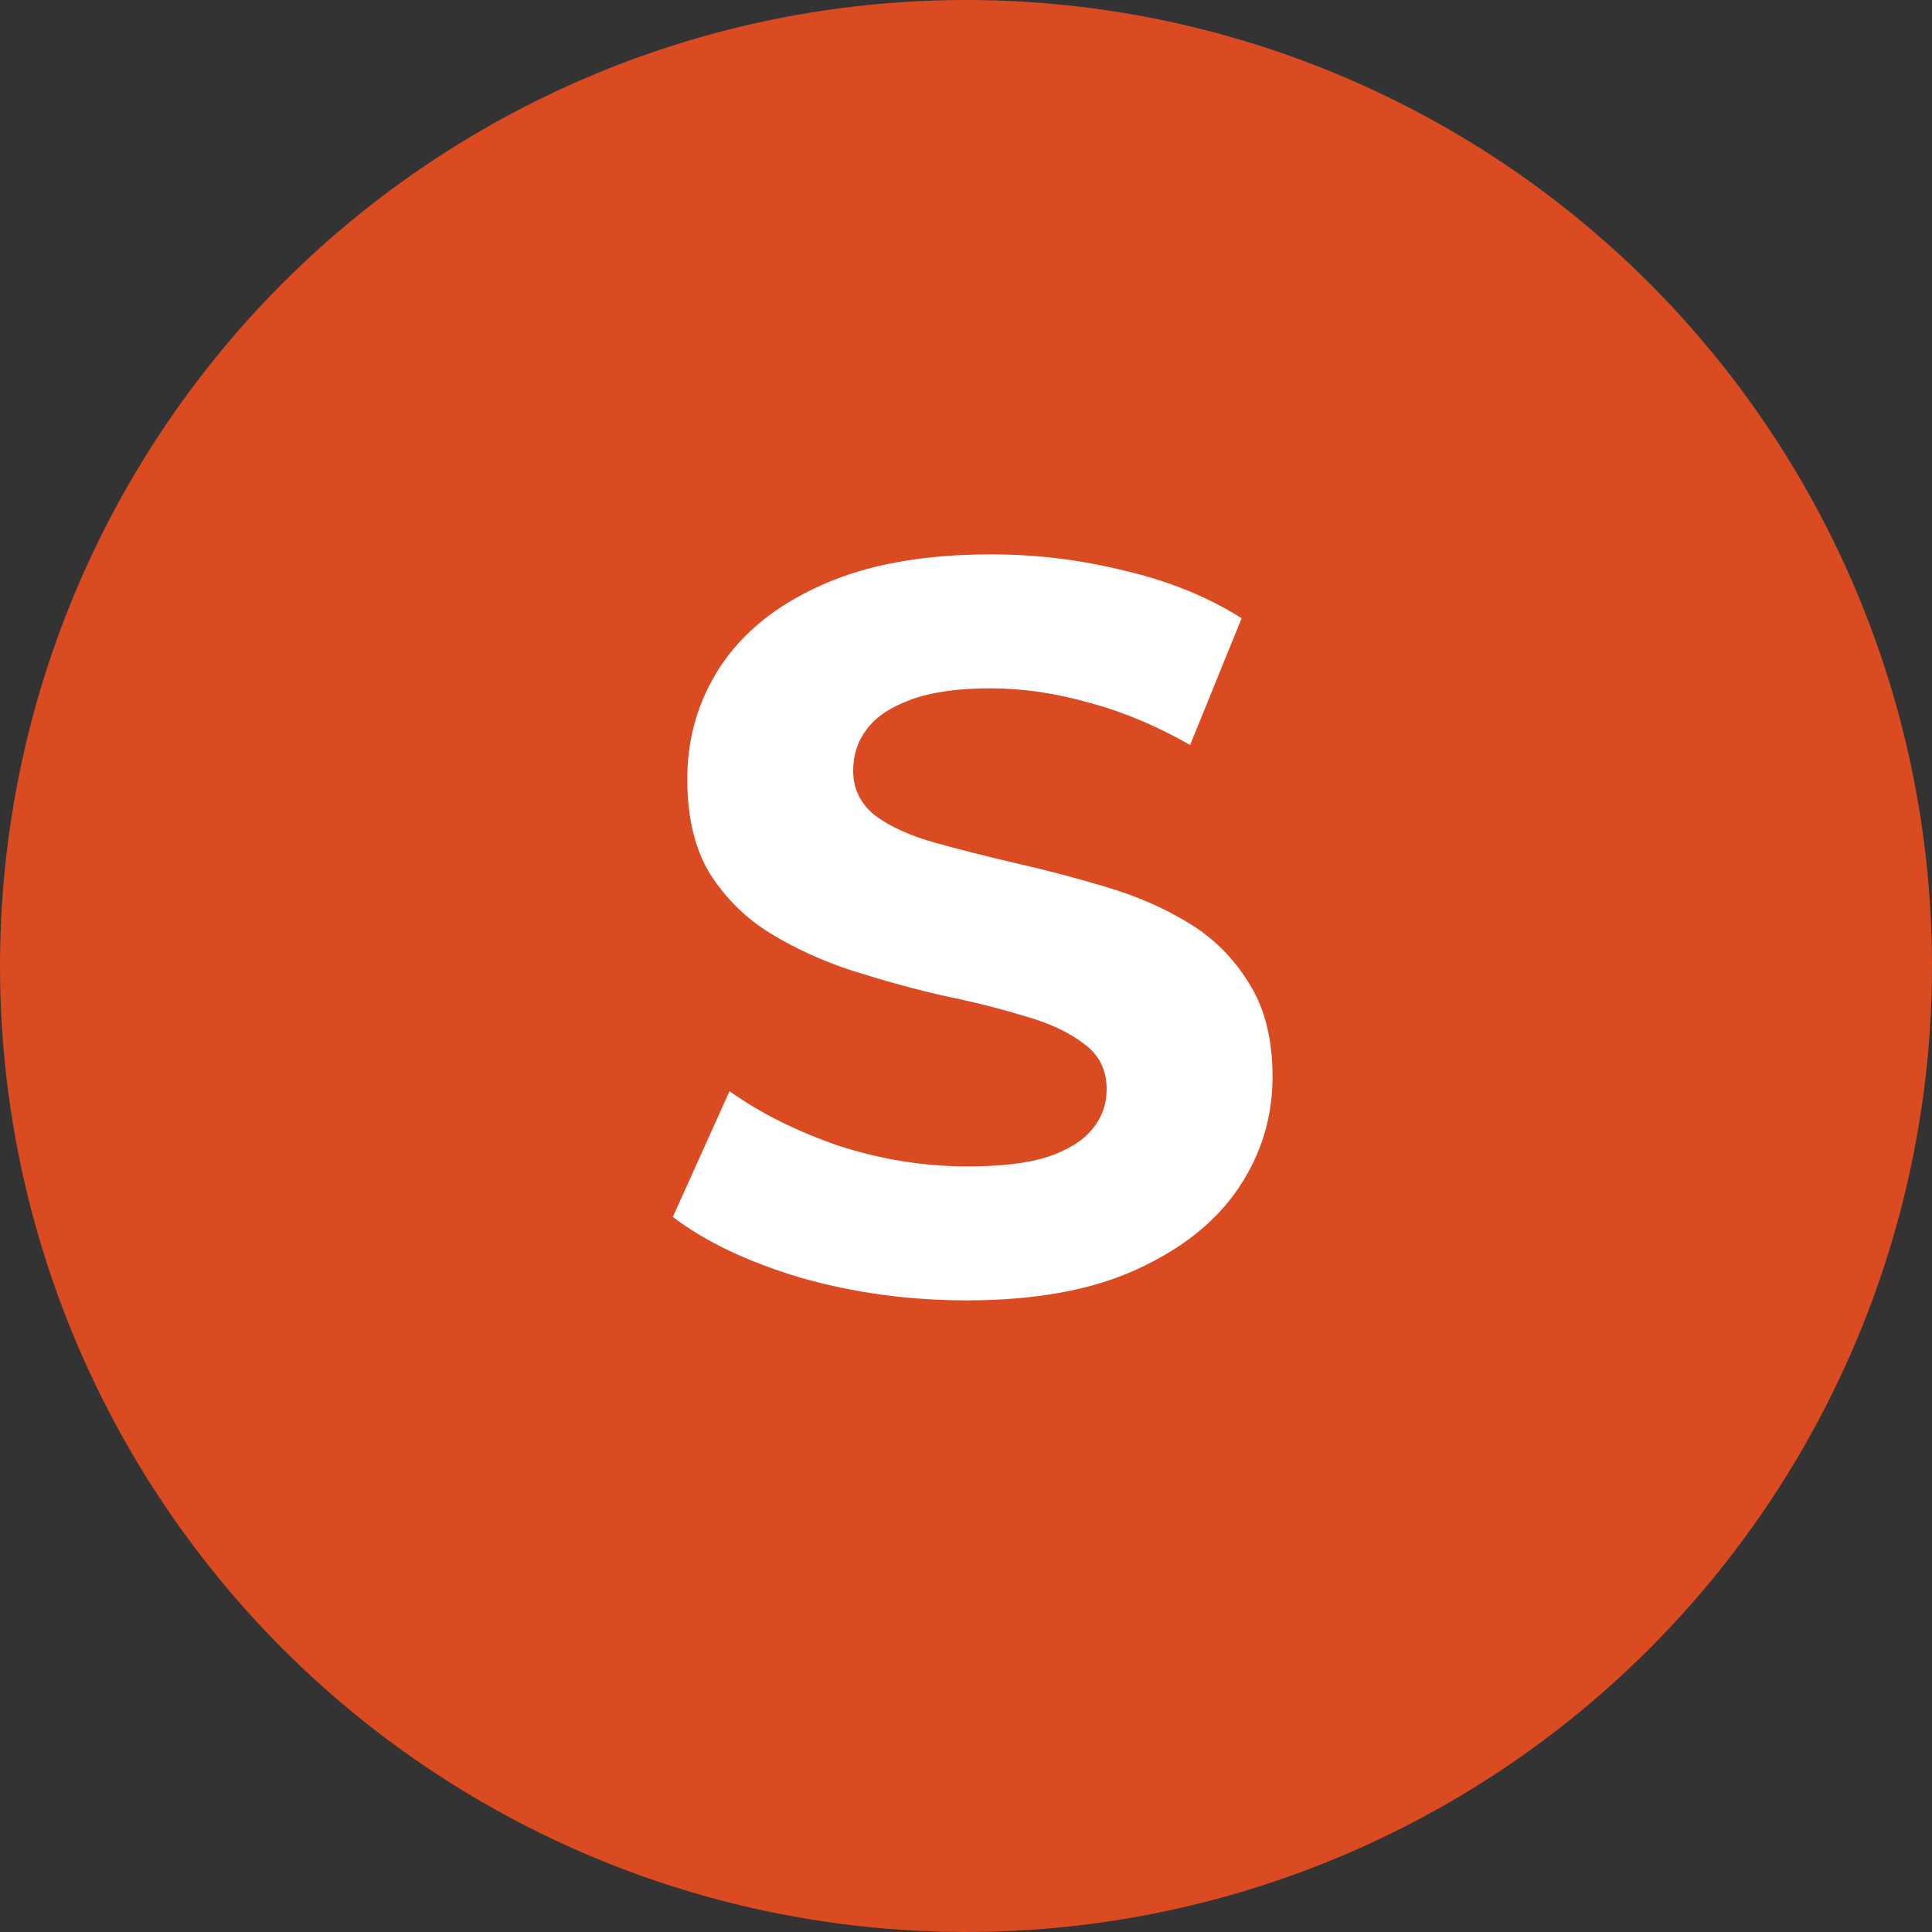
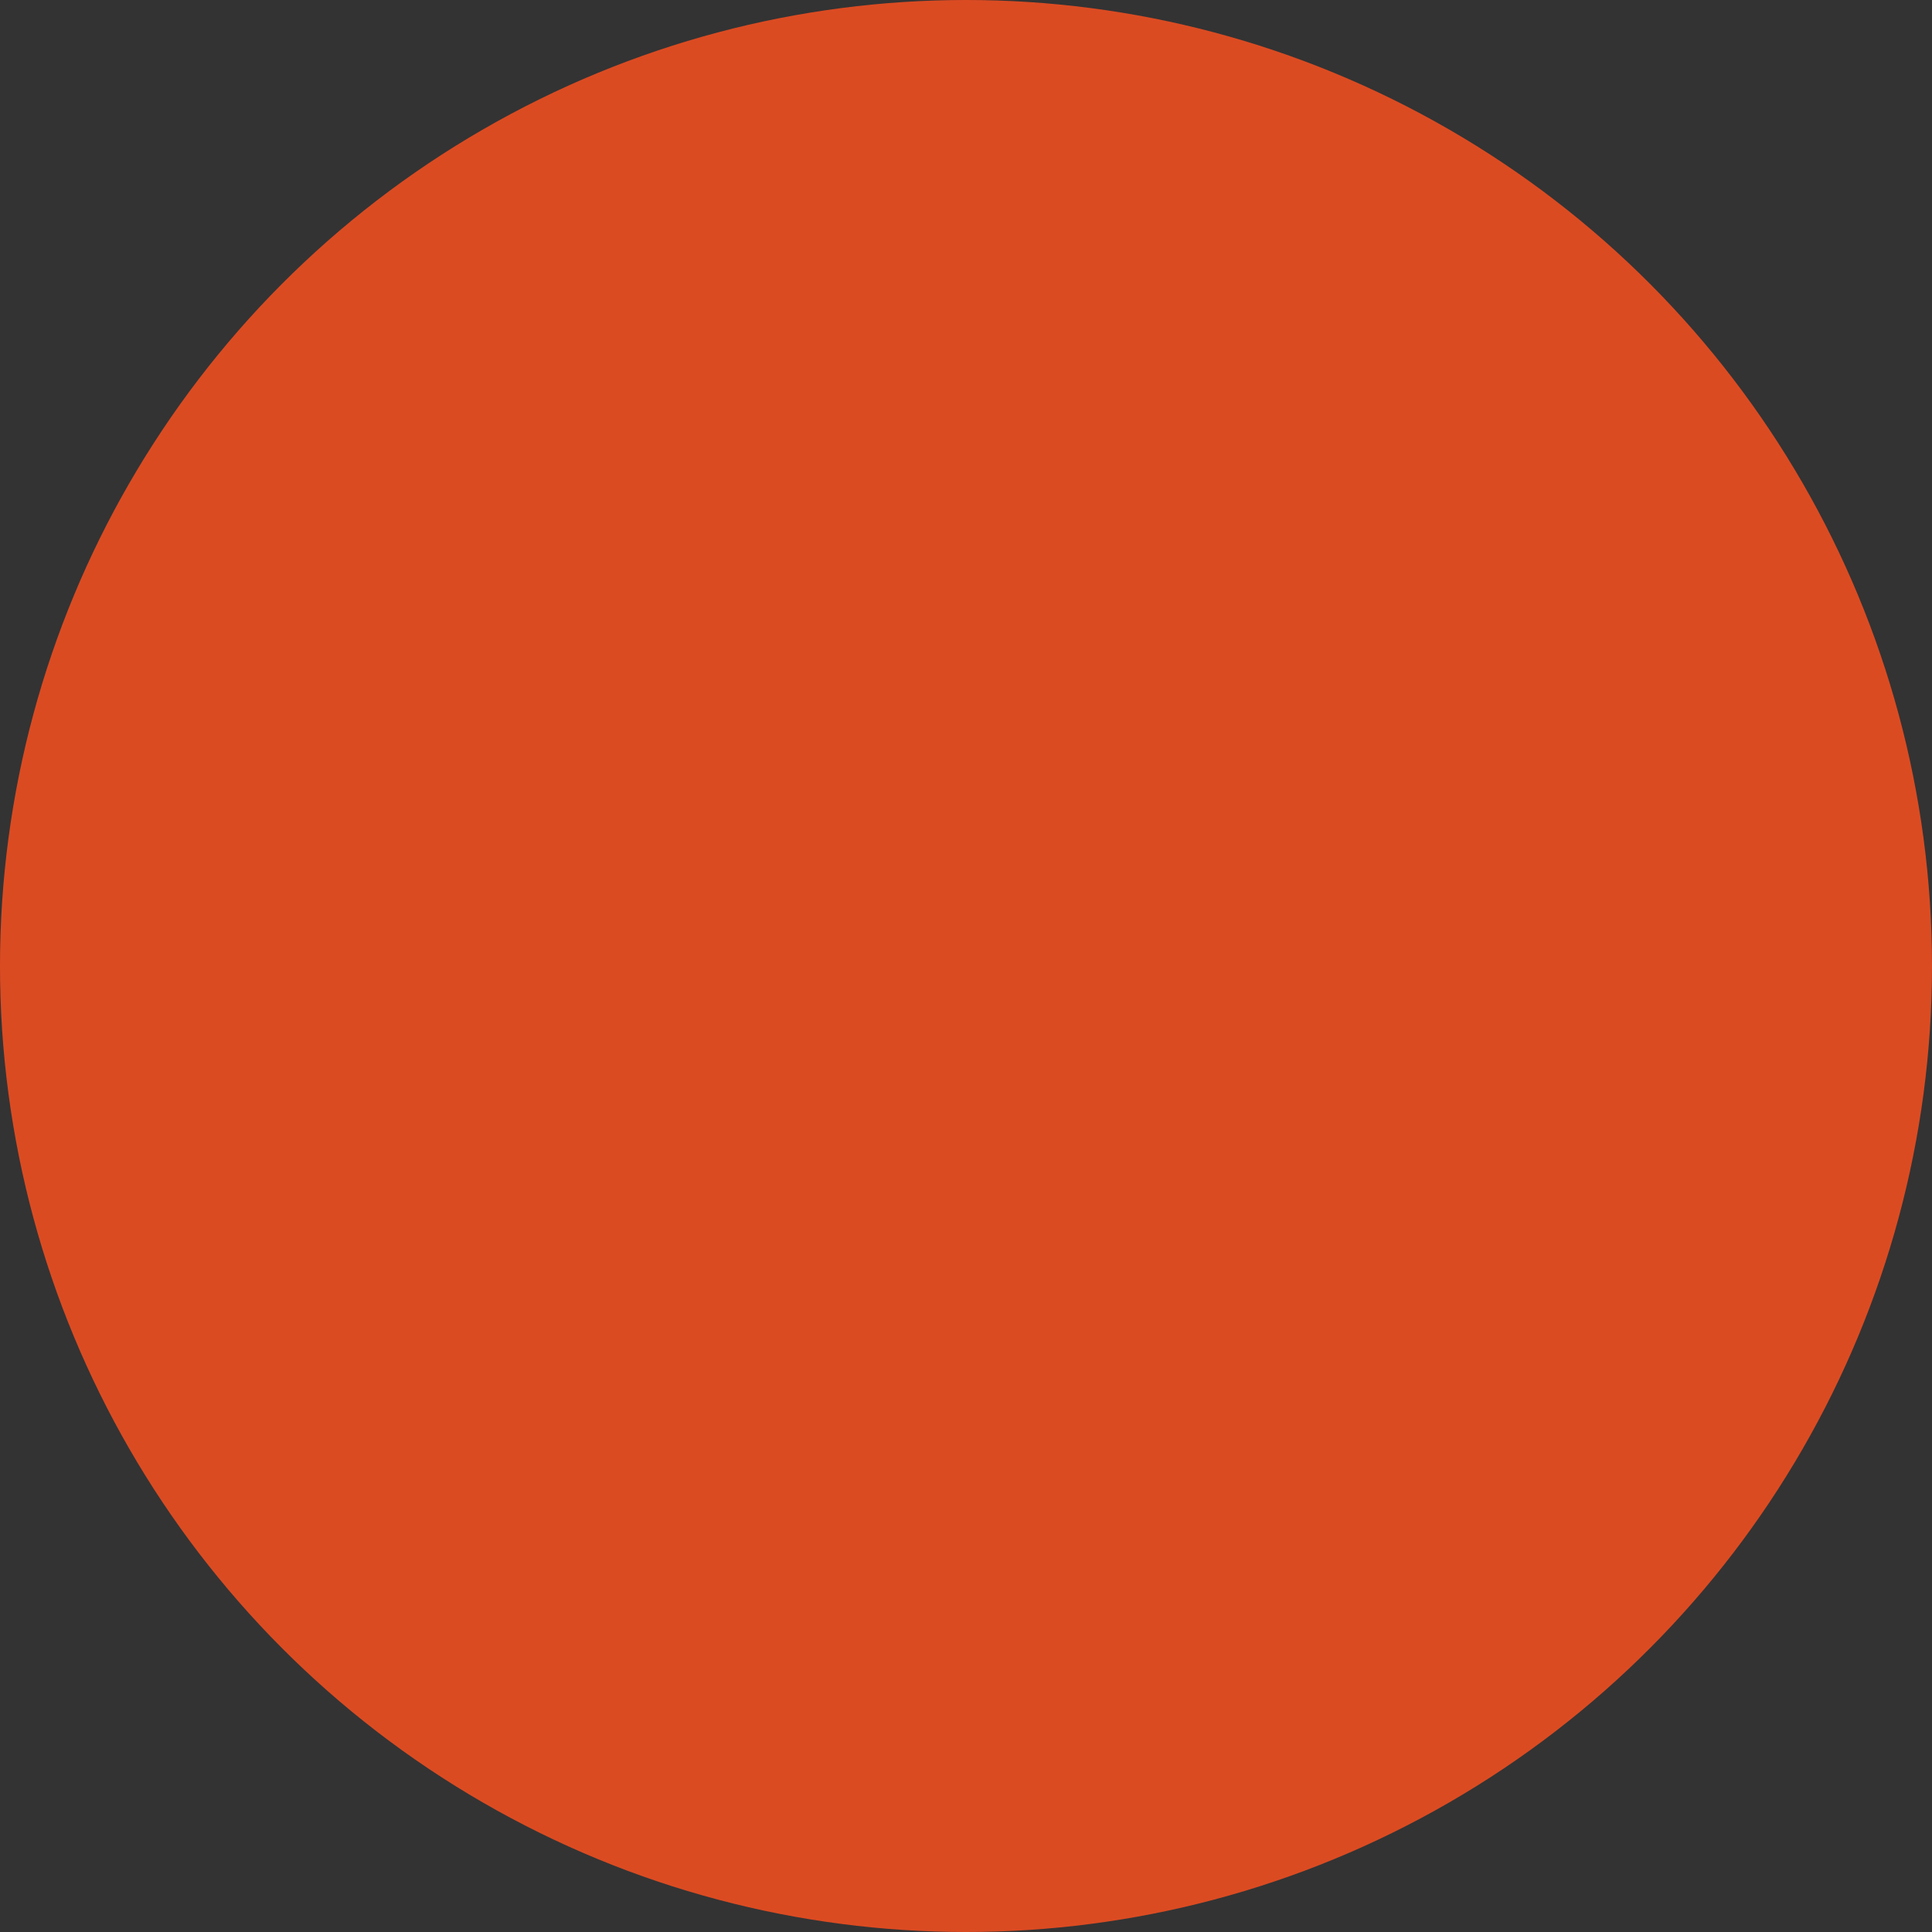
<svg xmlns="http://www.w3.org/2000/svg" width="60" height="60" viewBox="0 0 60 60" fill="none">
  <rect x="0" y="0" width="60" height="60" fill="#333333" stroke="none" />
  <circle cx="30" cy="30" r="30" fill="#DB4B22" />
-   <path d="M30.016 40.384C28.224 40.384 26.507 40.149 24.864 39.68C23.221 39.189 21.899 38.56 20.896 37.792L22.656 33.888C23.616 34.571 24.747 35.136 26.048 35.584C27.371 36.011 28.704 36.224 30.048 36.224C31.072 36.224 31.893 36.128 32.512 35.936C33.152 35.723 33.621 35.435 33.92 35.072C34.219 34.709 34.368 34.293 34.368 33.824C34.368 33.227 34.133 32.757 33.664 32.416C33.195 32.053 32.576 31.765 31.808 31.552C31.04 31.317 30.187 31.104 29.248 30.912C28.331 30.699 27.403 30.443 26.464 30.144C25.547 29.845 24.704 29.461 23.936 28.992C23.168 28.523 22.539 27.904 22.048 27.136C21.579 26.368 21.344 25.387 21.344 24.192C21.344 22.912 21.685 21.749 22.368 20.704C23.072 19.637 24.117 18.795 25.504 18.176C26.912 17.536 28.672 17.216 30.784 17.216C32.192 17.216 33.579 17.387 34.944 17.728C36.309 18.048 37.515 18.539 38.56 19.2L36.96 23.136C35.915 22.539 34.869 22.101 33.824 21.824C32.779 21.525 31.755 21.376 30.752 21.376C29.749 21.376 28.928 21.493 28.288 21.728C27.648 21.963 27.189 22.272 26.912 22.656C26.635 23.019 26.496 23.445 26.496 23.936C26.496 24.512 26.731 24.981 27.2 25.344C27.669 25.685 28.288 25.963 29.056 26.176C29.824 26.389 30.667 26.603 31.584 26.816C32.523 27.029 33.451 27.275 34.368 27.552C35.307 27.829 36.16 28.203 36.928 28.672C37.696 29.141 38.315 29.76 38.784 30.528C39.275 31.296 39.52 32.267 39.52 33.44C39.52 34.699 39.168 35.851 38.464 36.896C37.76 37.941 36.704 38.784 35.296 39.424C33.909 40.064 32.149 40.384 30.016 40.384Z" fill="white" />
</svg>